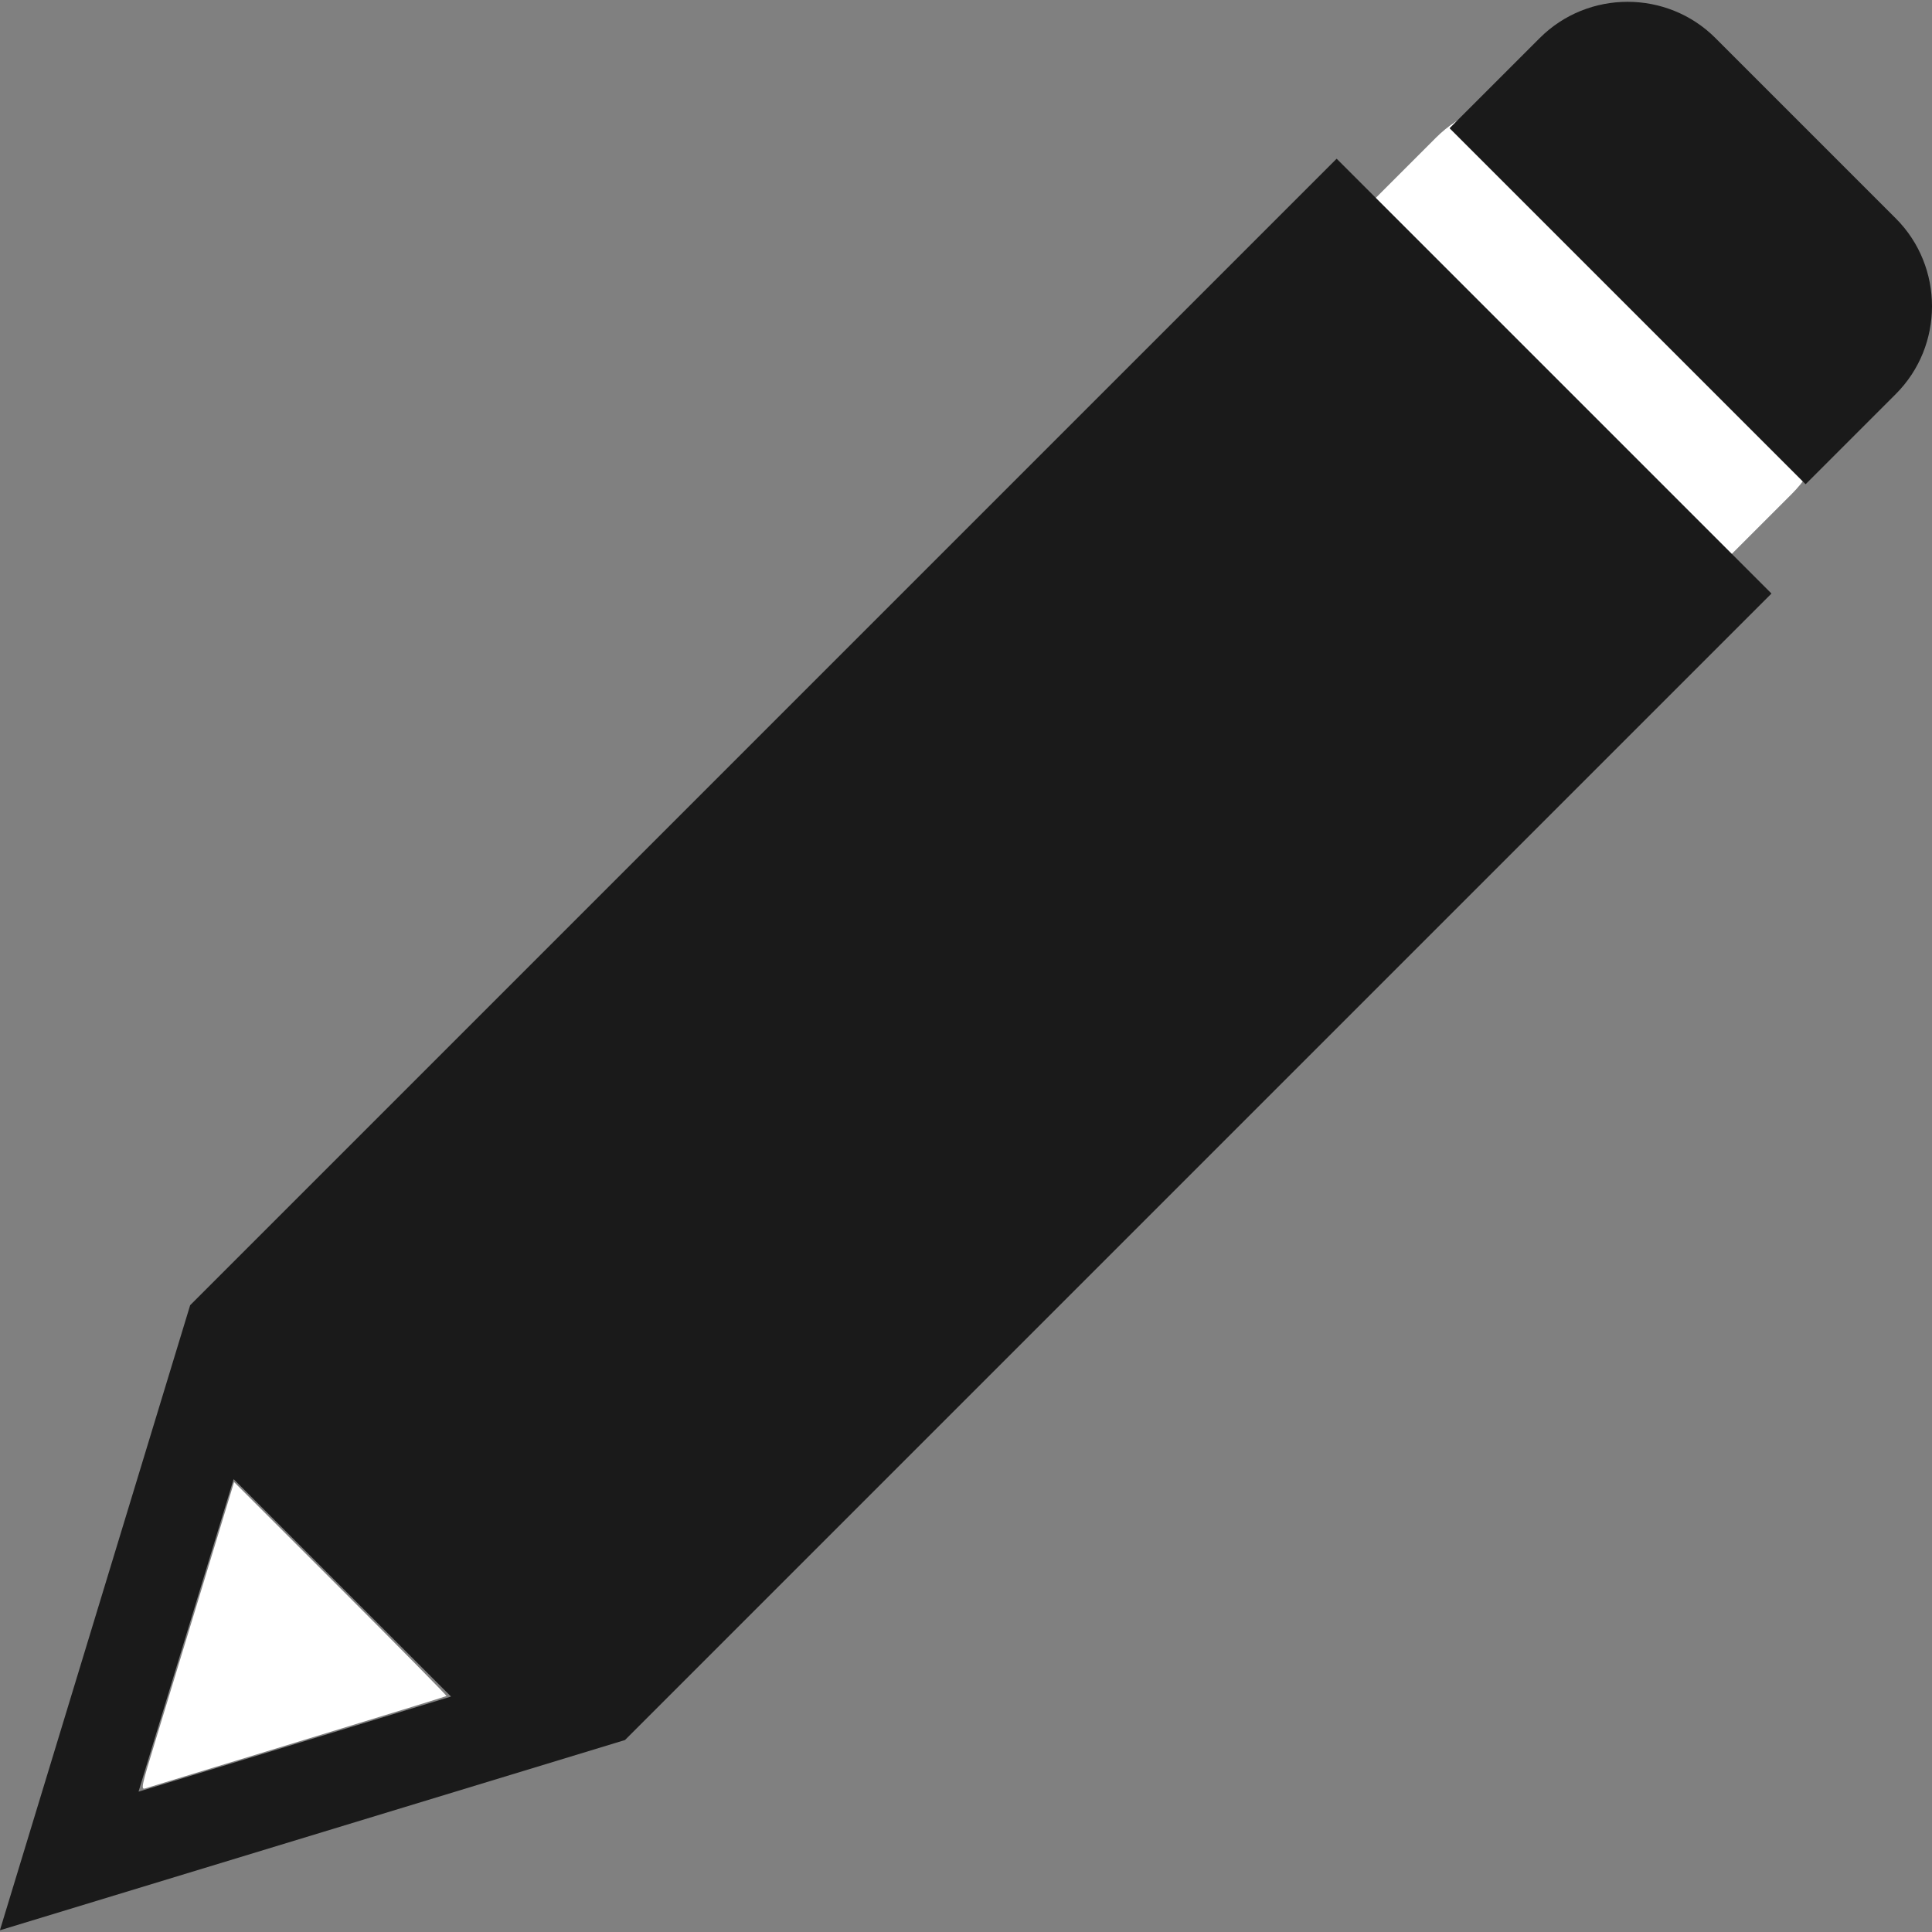
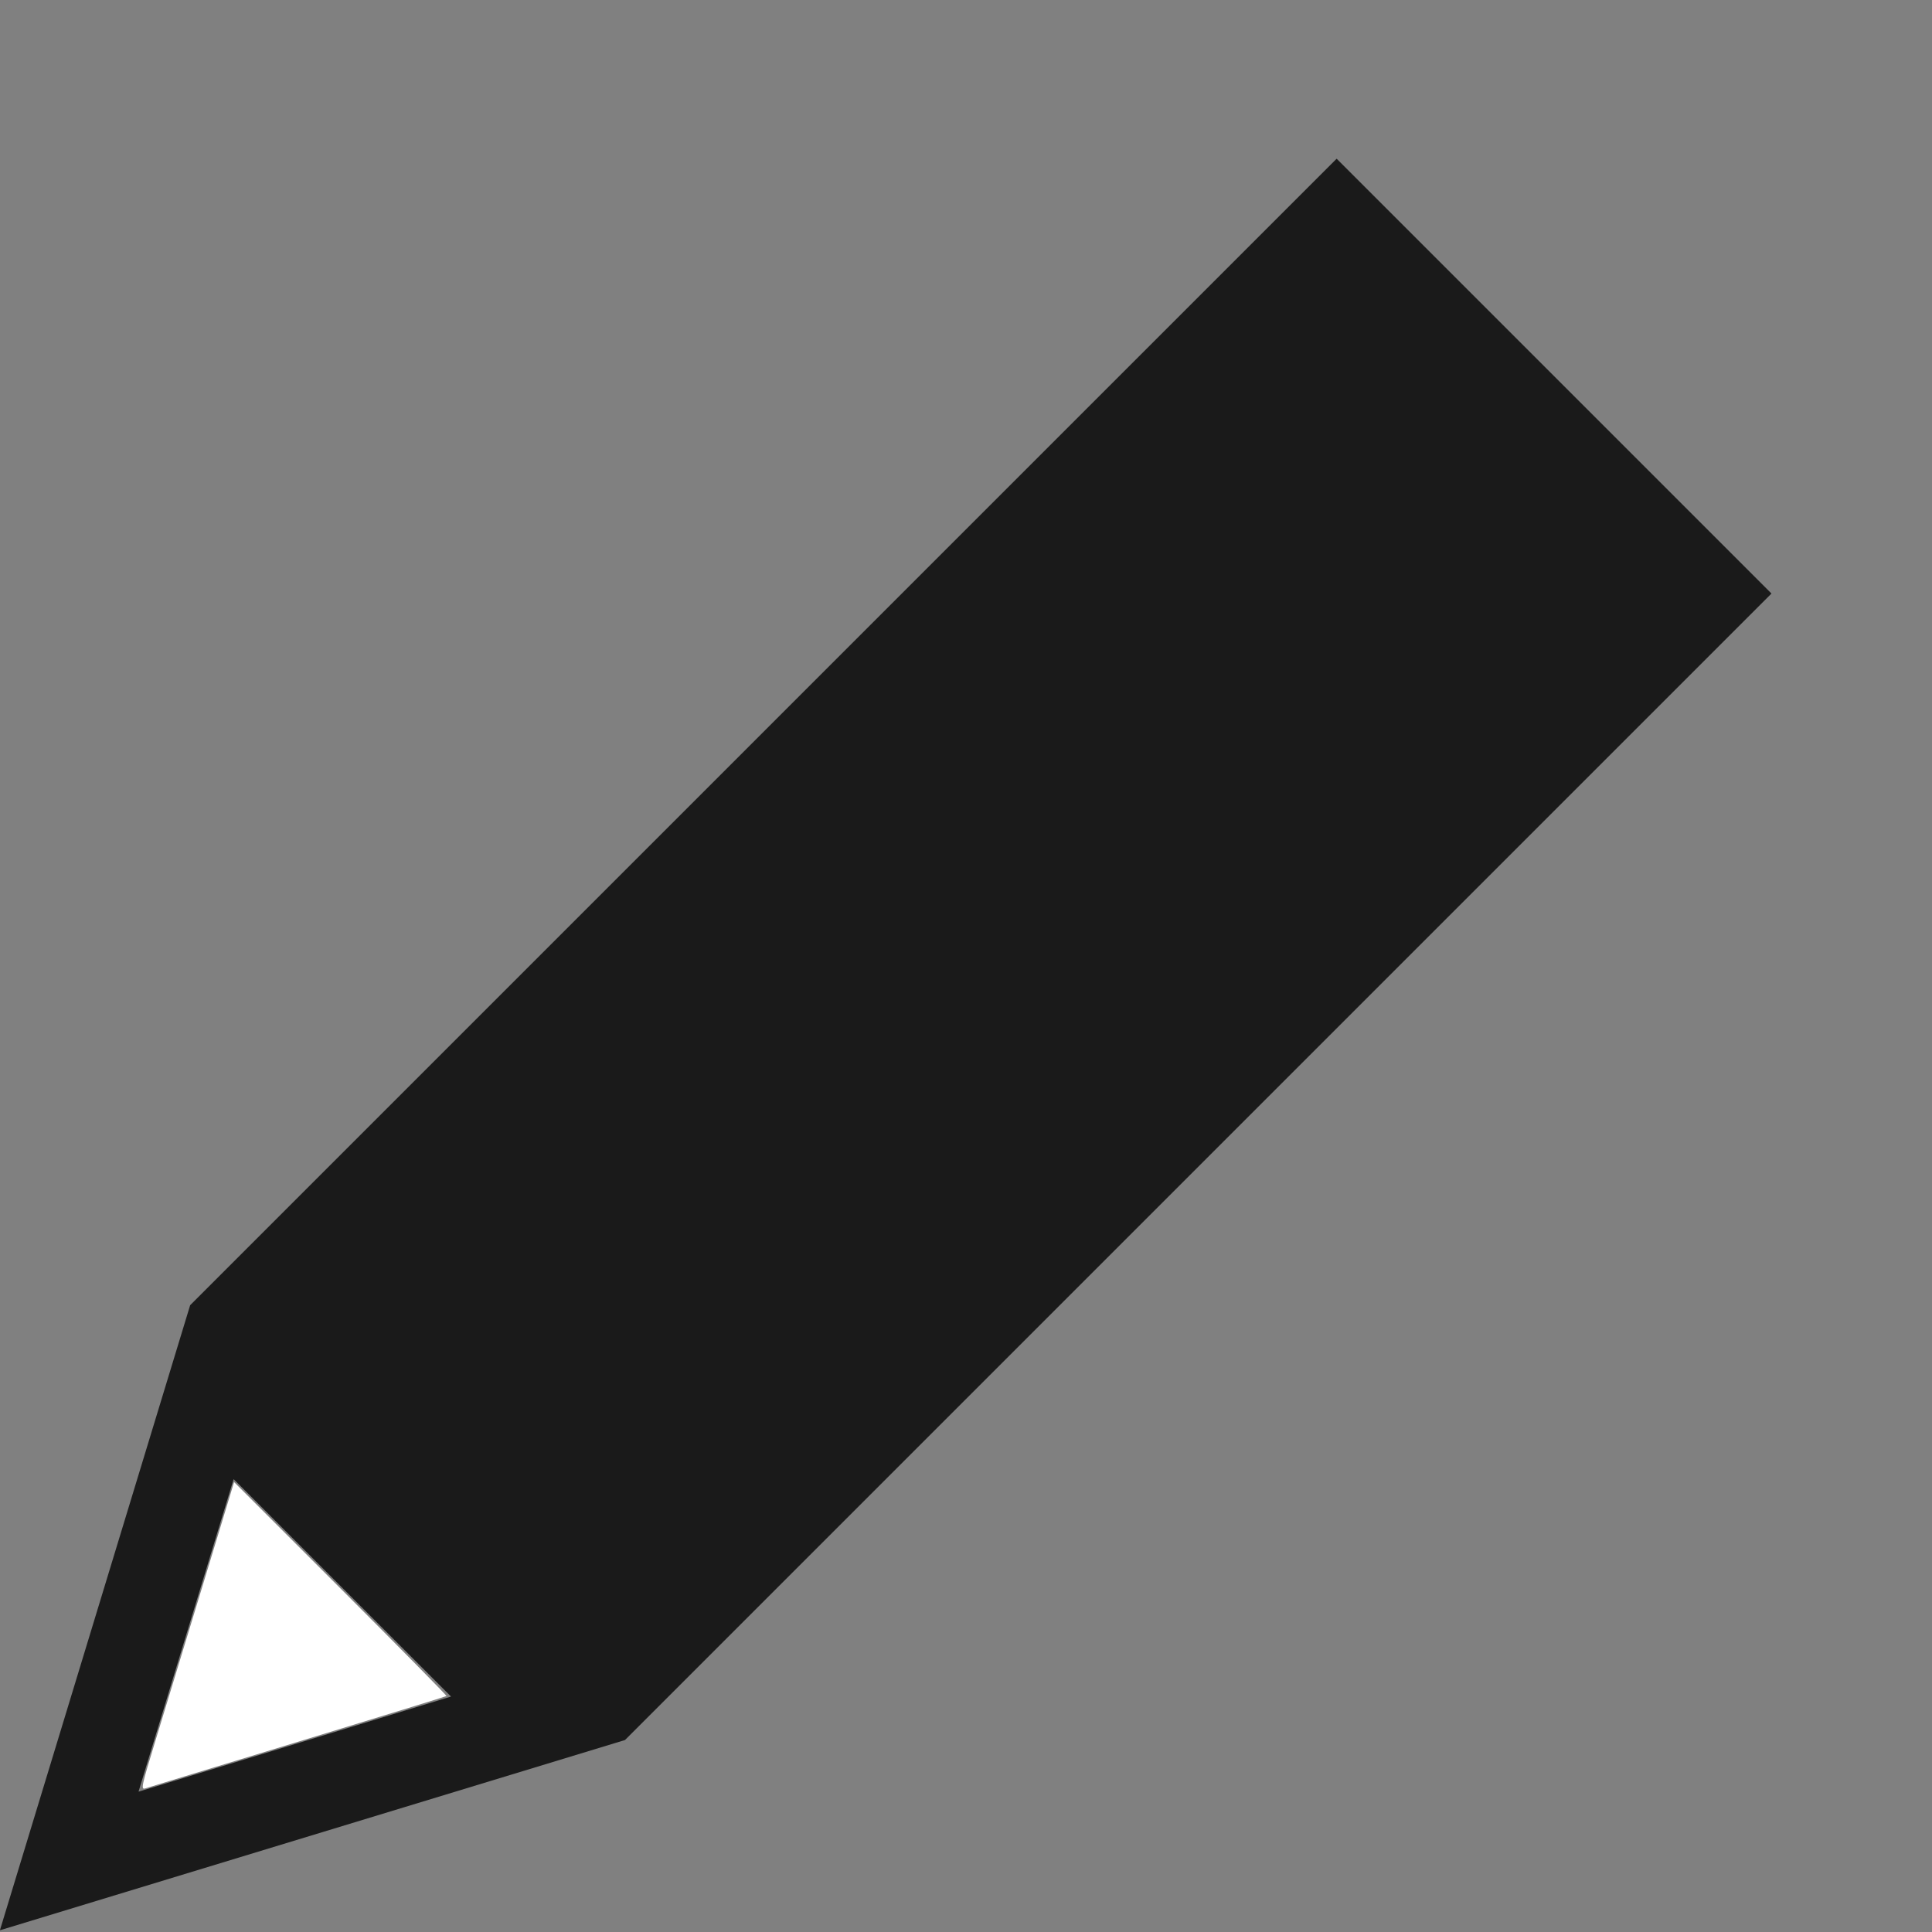
<svg xmlns="http://www.w3.org/2000/svg" xmlns:ns1="http://sodipodi.sourceforge.net/DTD/sodipodi-0.dtd" xmlns:ns2="http://www.inkscape.org/namespaces/inkscape" version="1.1" id="_x32_" x="0px" y="0px" viewBox="0 0 512 512" style="width: 512px; height: 512px; opacity: 1;" xml:space="preserve" ns1:docname="lightpen.svg" ns2:version="1.2.1 (9c6d41e410, 2022-07-14)">
  <rect x="0" y="0" width="512" height="512" fill="#808080" stroke="none" />
  <defs id="defs16557">
	
	
</defs>
  <ns1:namedview id="namedview16555" pagecolor="#ffffff" bordercolor="#000000" borderopacity="0.25" ns2:showpageshadow="2" ns2:pageopacity="0.0" ns2:pagecheckerboard="true" ns2:deskcolor="#d1d1d1" showgrid="false" ns2:zoom="1.6191406" ns2:cx="226.04584" ns2:cy="157.49096" ns2:window-width="1920" ns2:window-height="1009" ns2:window-x="-8" ns2:window-y="2152" ns2:window-maximized="1" ns2:current-layer="_x32_" />
  <style type="text/css" id="style16546">
	.st0{fill:#4B4B4B;}
</style>
-   <path class="st0" d="m 474.905,130.828 c 12.803,-12.804 12.803,-33.754 0,-46.558 l -47.791,-47.792 c -12.804,-12.803 -33.754,-12.803 -46.558,0 l -23.862,23.862 c -0.018,0.018 -0.018,0.048 0,0.067 l 94.282,94.282 c 0.018,0.018 0.048,0.018 0.067,0 z" id="path16550-8" style="fill:#ffffff" />
  <path class="st0" d="m 165.628,461.127 c 0,0 0.827,-0.828 1.838,-1.839 L 362.208,264.546 c 1.012,-1.011 1.92,-1.92 2.019,-2.019 0.099,-0.099 1.008,-1.008 2.019,-2.019 L 469.428,157.326 c 0.018,-0.018 0.018,-0.048 0,-0.067 L 354.259,42.092 c -0.018,-0.018 -0.048,-0.018 -0.067,0 L 251.01,145.274 c -1.011,1.011 -1.92,1.92 -2.019,2.019 -0.099,0.099 -1.008,1.008 -2.019,2.019 L 50.401,345.884 c -0.006,0.006 -0.01,0.012 -0.012,0.02 L 0.002,511.459 c -0.011,0.036 0.023,0.07 0.059,0.059 L 163.14,461.885 c 1.368,-0.417 2.488,-0.758 2.488,-0.758 z m -128.894,13.6 25.159,-82.666 c 0.01,-0.034 0.053,-0.045 0.078,-0.02 l 57.507,57.507 c 0.025,0.025 0.014,0.068 -0.02,0.078 l -82.666,25.16 c -0.036,0.011 -0.07,-0.022 -0.058,-0.059 z" id="path16548" style="fill:#1a1a1a" />
-   <path class="st0" d="m 502.398,104.432 c 12.803,-12.804 12.803,-33.754 0,-46.558 L 454.607,10.082 c -12.804,-12.803 -33.754,-12.803 -46.558,0 l -23.862,23.862 c -0.018,0.018 -0.018,0.048 0,0.067 l 94.282,94.282 c 0.018,0.018 0.048,0.018 0.067,0 z" id="path16550" style="fill:#1a1a1a" />
  <path style="fill:#ffffff;stroke-width:18.528;stroke-linejoin:round;stroke-miterlimit:40" d="m 41.121,461.53 c 2.158,-7.059 7.746,-25.418 12.418,-40.798 l 8.494,-27.963 28.25,28.245 c 15.537,15.535 28.157,28.337 28.044,28.45 -0.113,0.113 -17.82,5.57 -39.348,12.126 -21.529,6.556 -39.737,12.113 -40.462,12.348 -1.224,0.396 -1.038,-0.495 2.604,-12.408 z" id="path6137" />
</svg>